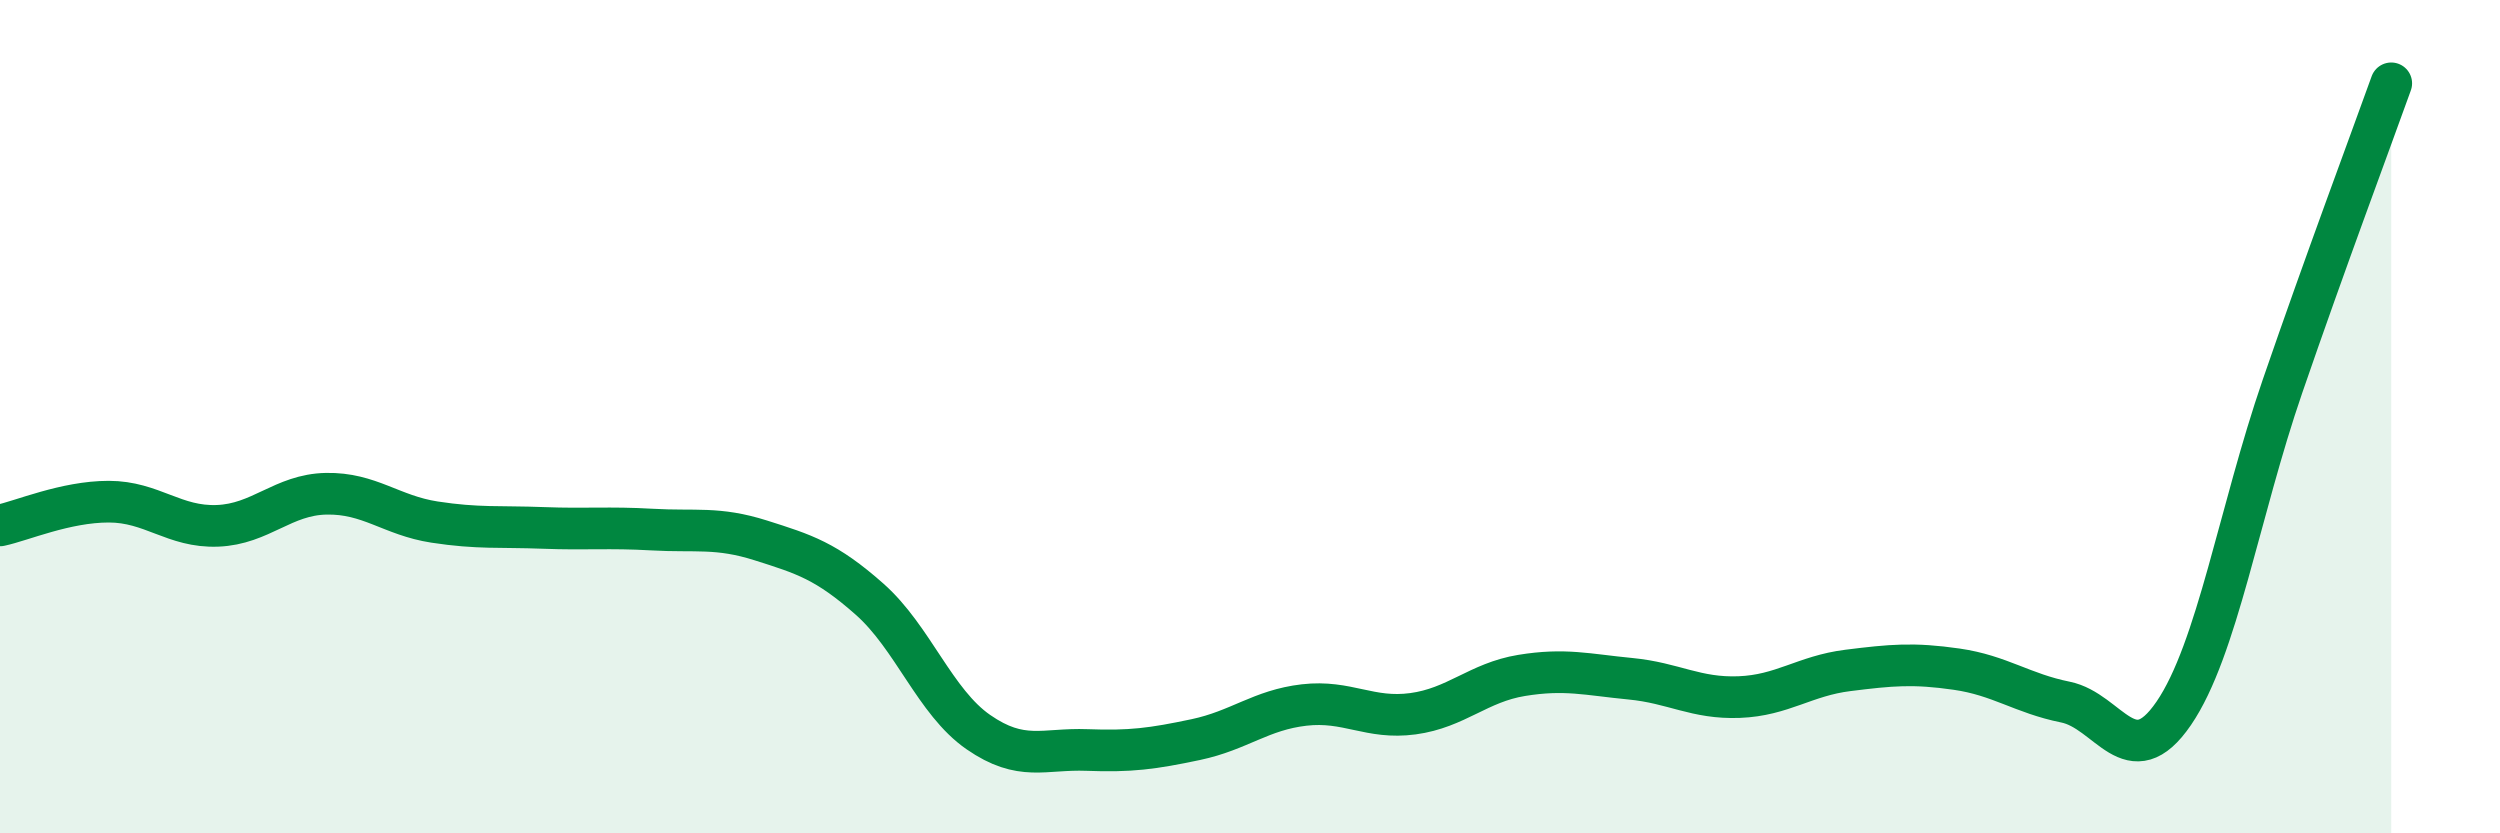
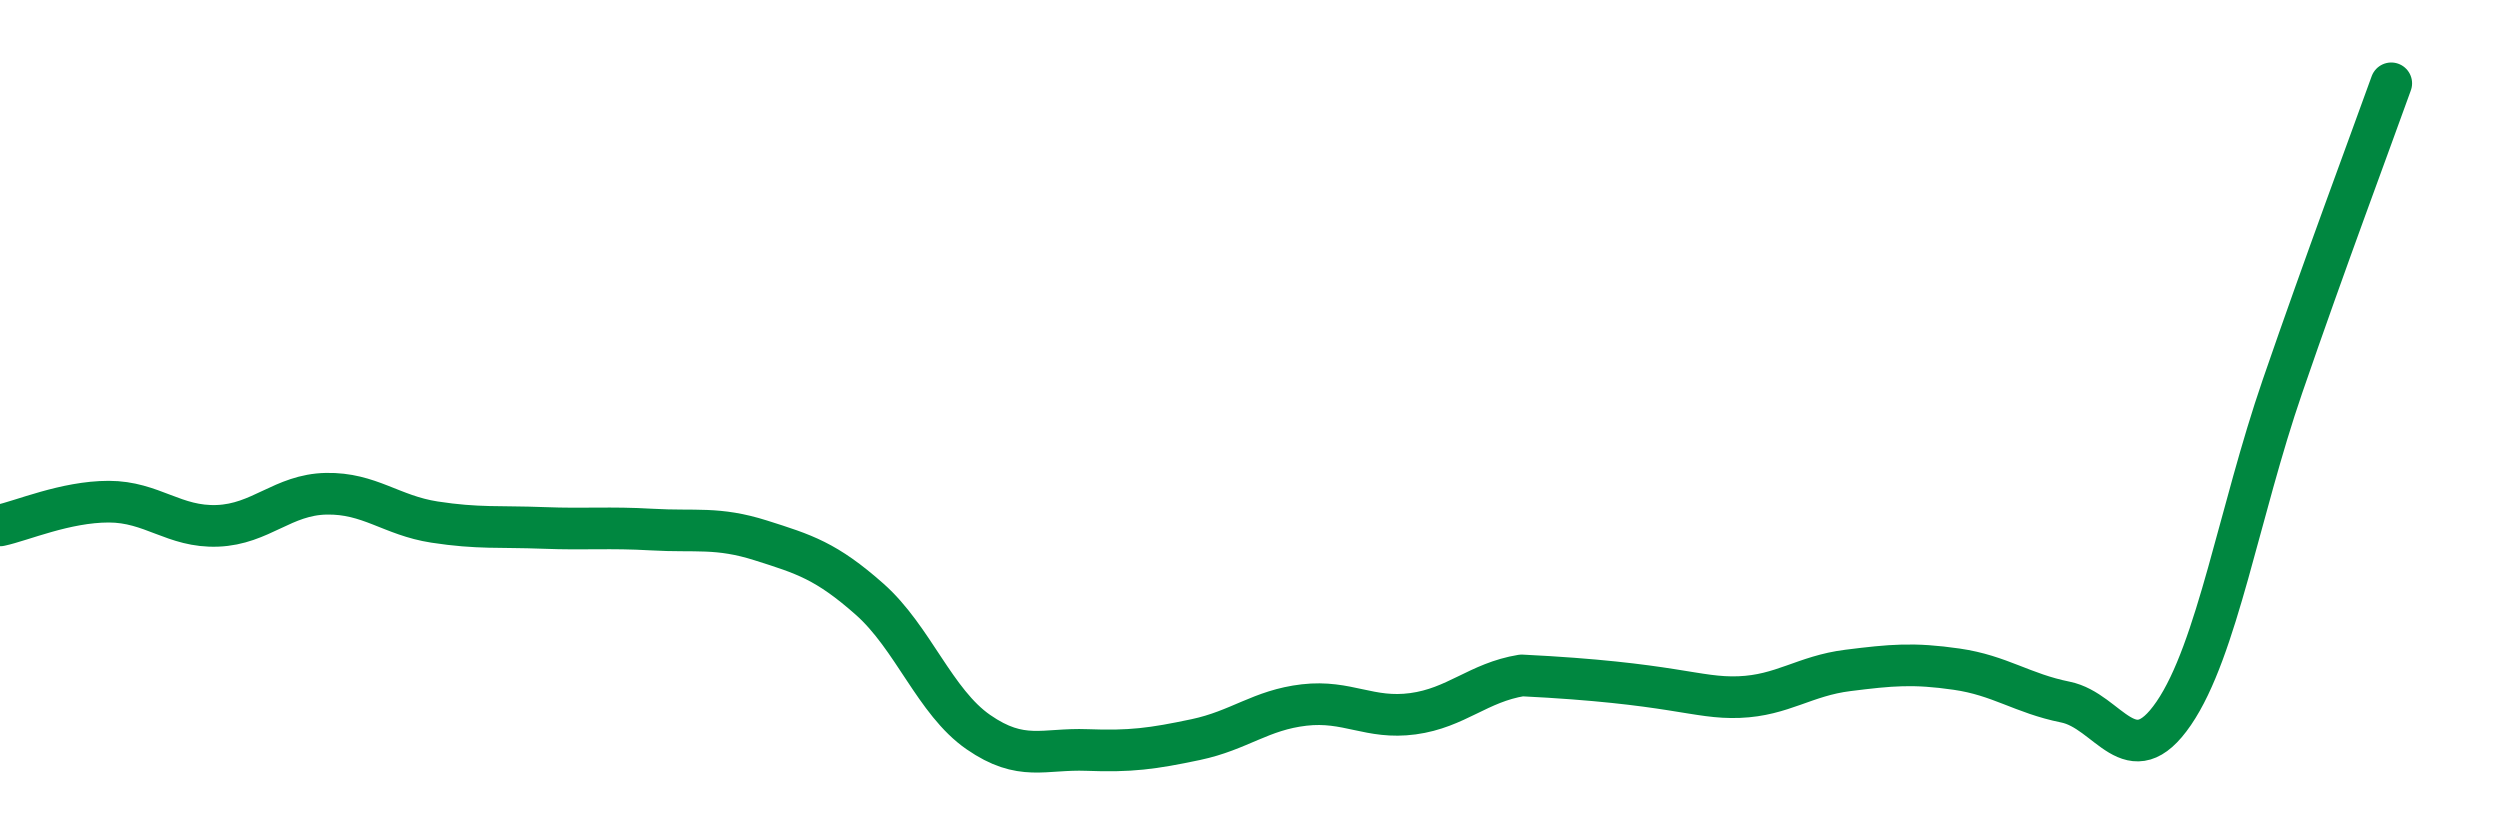
<svg xmlns="http://www.w3.org/2000/svg" width="60" height="20" viewBox="0 0 60 20">
-   <path d="M 0,12.61 C 0.52,12.5 1.57,12.04 2.61,12.04 C 3.65,12.04 4.18,12.66 5.22,12.62 C 6.26,12.58 6.79,11.87 7.83,11.85 C 8.87,11.83 9.39,12.37 10.43,12.53 C 11.47,12.69 12,12.63 13.04,12.67 C 14.08,12.71 14.61,12.65 15.65,12.71 C 16.69,12.77 17.22,12.64 18.26,12.97 C 19.3,13.3 19.83,13.46 20.87,14.38 C 21.91,15.3 22.44,16.85 23.48,17.57 C 24.52,18.29 25.05,17.96 26.09,18 C 27.13,18.04 27.66,17.97 28.7,17.75 C 29.74,17.53 30.26,17.04 31.3,16.92 C 32.34,16.8 32.87,17.27 33.91,17.13 C 34.95,16.99 35.48,16.38 36.52,16.21 C 37.56,16.04 38.09,16.19 39.13,16.29 C 40.17,16.39 40.7,16.77 41.74,16.73 C 42.78,16.69 43.31,16.22 44.35,16.09 C 45.39,15.96 45.92,15.91 46.96,16.06 C 48,16.21 48.53,16.64 49.57,16.85 C 50.61,17.06 51.13,18.64 52.17,17.12 C 53.21,15.6 53.74,12.29 54.78,9.27 C 55.82,6.25 56.87,3.45 57.39,2L57.39 20L0 20Z" fill="#008740" opacity="0.1" stroke-linecap="round" stroke-linejoin="round" />
-   <path d="M 0,12.61 C 0.52,12.5 1.57,12.04 2.61,12.04 C 3.65,12.04 4.18,12.66 5.22,12.62 C 6.26,12.58 6.79,11.87 7.83,11.85 C 8.87,11.83 9.39,12.37 10.43,12.53 C 11.47,12.69 12,12.63 13.04,12.67 C 14.08,12.71 14.61,12.65 15.65,12.71 C 16.69,12.77 17.22,12.64 18.26,12.97 C 19.3,13.3 19.83,13.46 20.87,14.38 C 21.91,15.3 22.44,16.85 23.48,17.57 C 24.52,18.29 25.05,17.96 26.09,18 C 27.13,18.04 27.66,17.97 28.7,17.75 C 29.74,17.53 30.26,17.04 31.3,16.92 C 32.34,16.8 32.87,17.27 33.91,17.13 C 34.95,16.99 35.48,16.38 36.52,16.21 C 37.56,16.04 38.09,16.19 39.13,16.29 C 40.17,16.39 40.7,16.77 41.74,16.73 C 42.78,16.69 43.31,16.22 44.35,16.09 C 45.39,15.96 45.92,15.91 46.96,16.06 C 48,16.21 48.53,16.64 49.57,16.85 C 50.61,17.06 51.13,18.64 52.17,17.12 C 53.21,15.6 53.74,12.29 54.78,9.27 C 55.82,6.25 56.87,3.45 57.39,2" stroke="#008740" stroke-width="1" fill="none" stroke-linecap="round" stroke-linejoin="round" />
+   <path d="M 0,12.61 C 0.52,12.5 1.57,12.04 2.61,12.04 C 3.65,12.04 4.18,12.66 5.22,12.62 C 6.26,12.58 6.79,11.87 7.83,11.85 C 8.87,11.83 9.39,12.37 10.43,12.53 C 11.47,12.69 12,12.63 13.04,12.67 C 14.08,12.71 14.61,12.65 15.65,12.71 C 16.69,12.77 17.22,12.64 18.26,12.97 C 19.3,13.3 19.83,13.46 20.87,14.38 C 21.91,15.3 22.44,16.85 23.48,17.57 C 24.52,18.29 25.05,17.96 26.09,18 C 27.13,18.04 27.66,17.97 28.7,17.75 C 29.74,17.53 30.26,17.04 31.3,16.92 C 32.34,16.8 32.87,17.27 33.91,17.13 C 34.95,16.99 35.48,16.38 36.52,16.21 C 40.17,16.39 40.7,16.77 41.74,16.73 C 42.78,16.69 43.31,16.22 44.35,16.09 C 45.39,15.96 45.92,15.91 46.96,16.06 C 48,16.21 48.53,16.64 49.57,16.85 C 50.61,17.06 51.13,18.64 52.17,17.12 C 53.21,15.6 53.74,12.29 54.78,9.27 C 55.82,6.25 56.87,3.45 57.39,2" stroke="#008740" stroke-width="1" fill="none" stroke-linecap="round" stroke-linejoin="round" />
</svg>